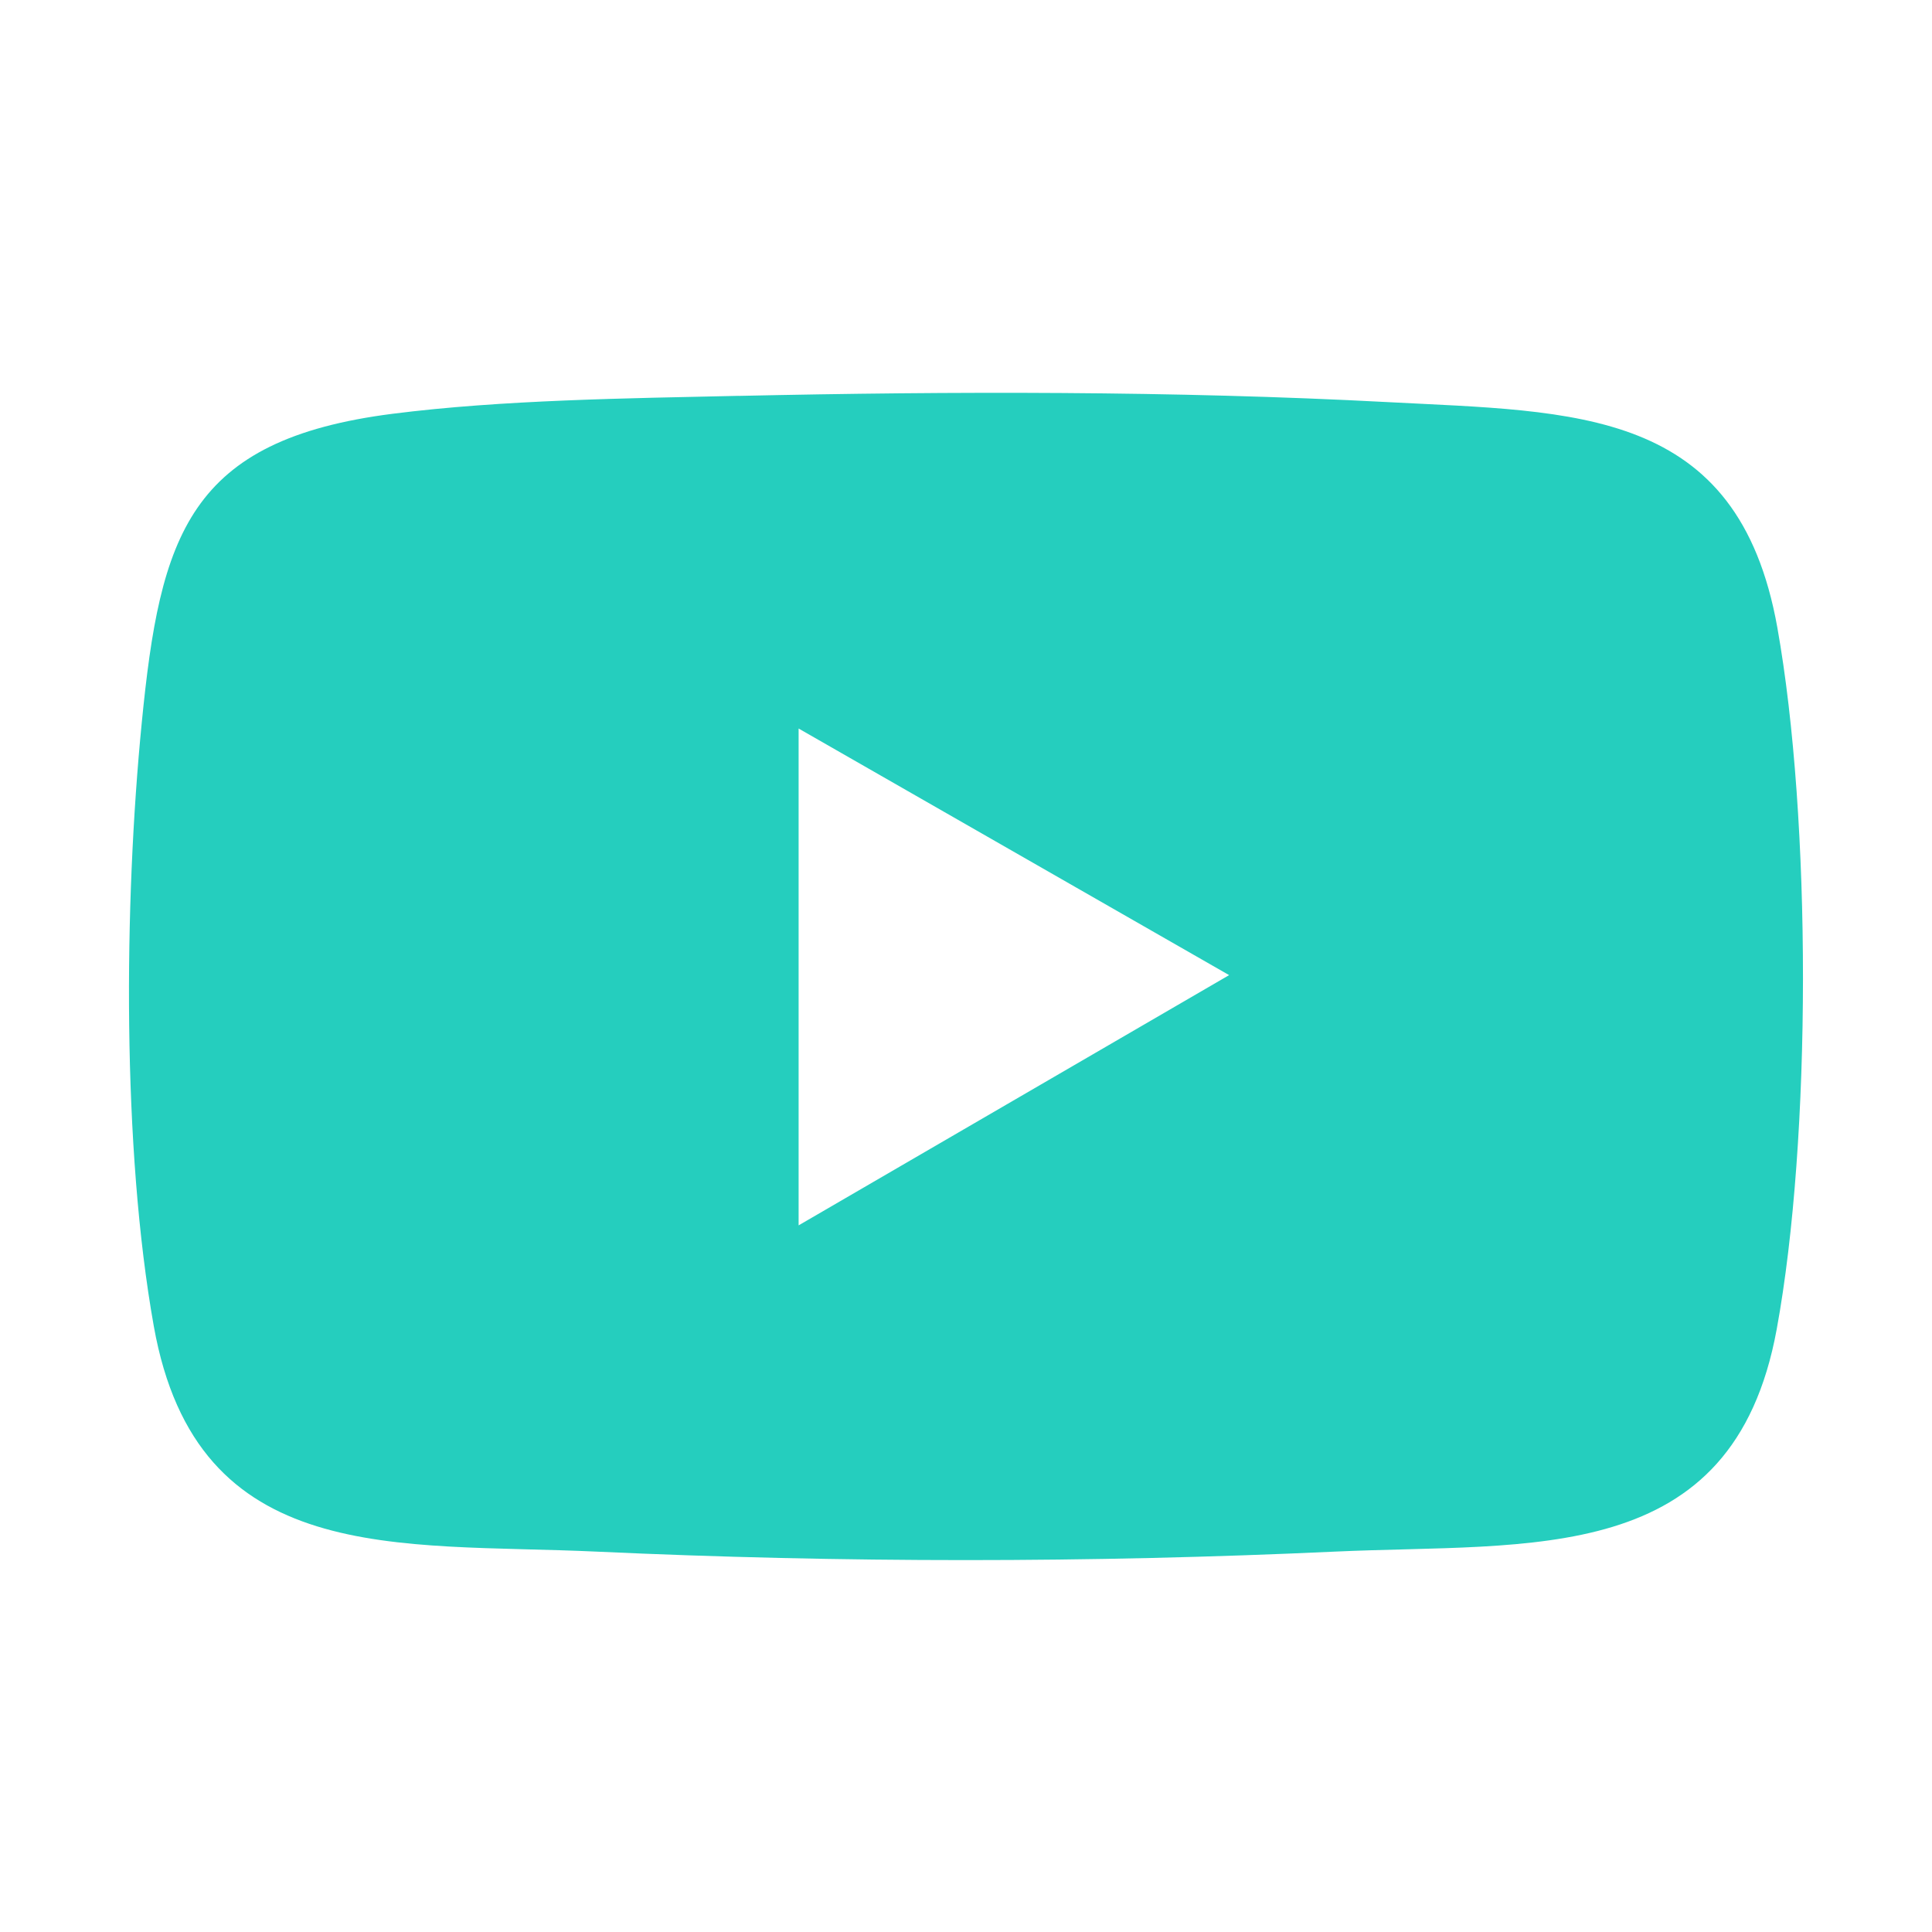
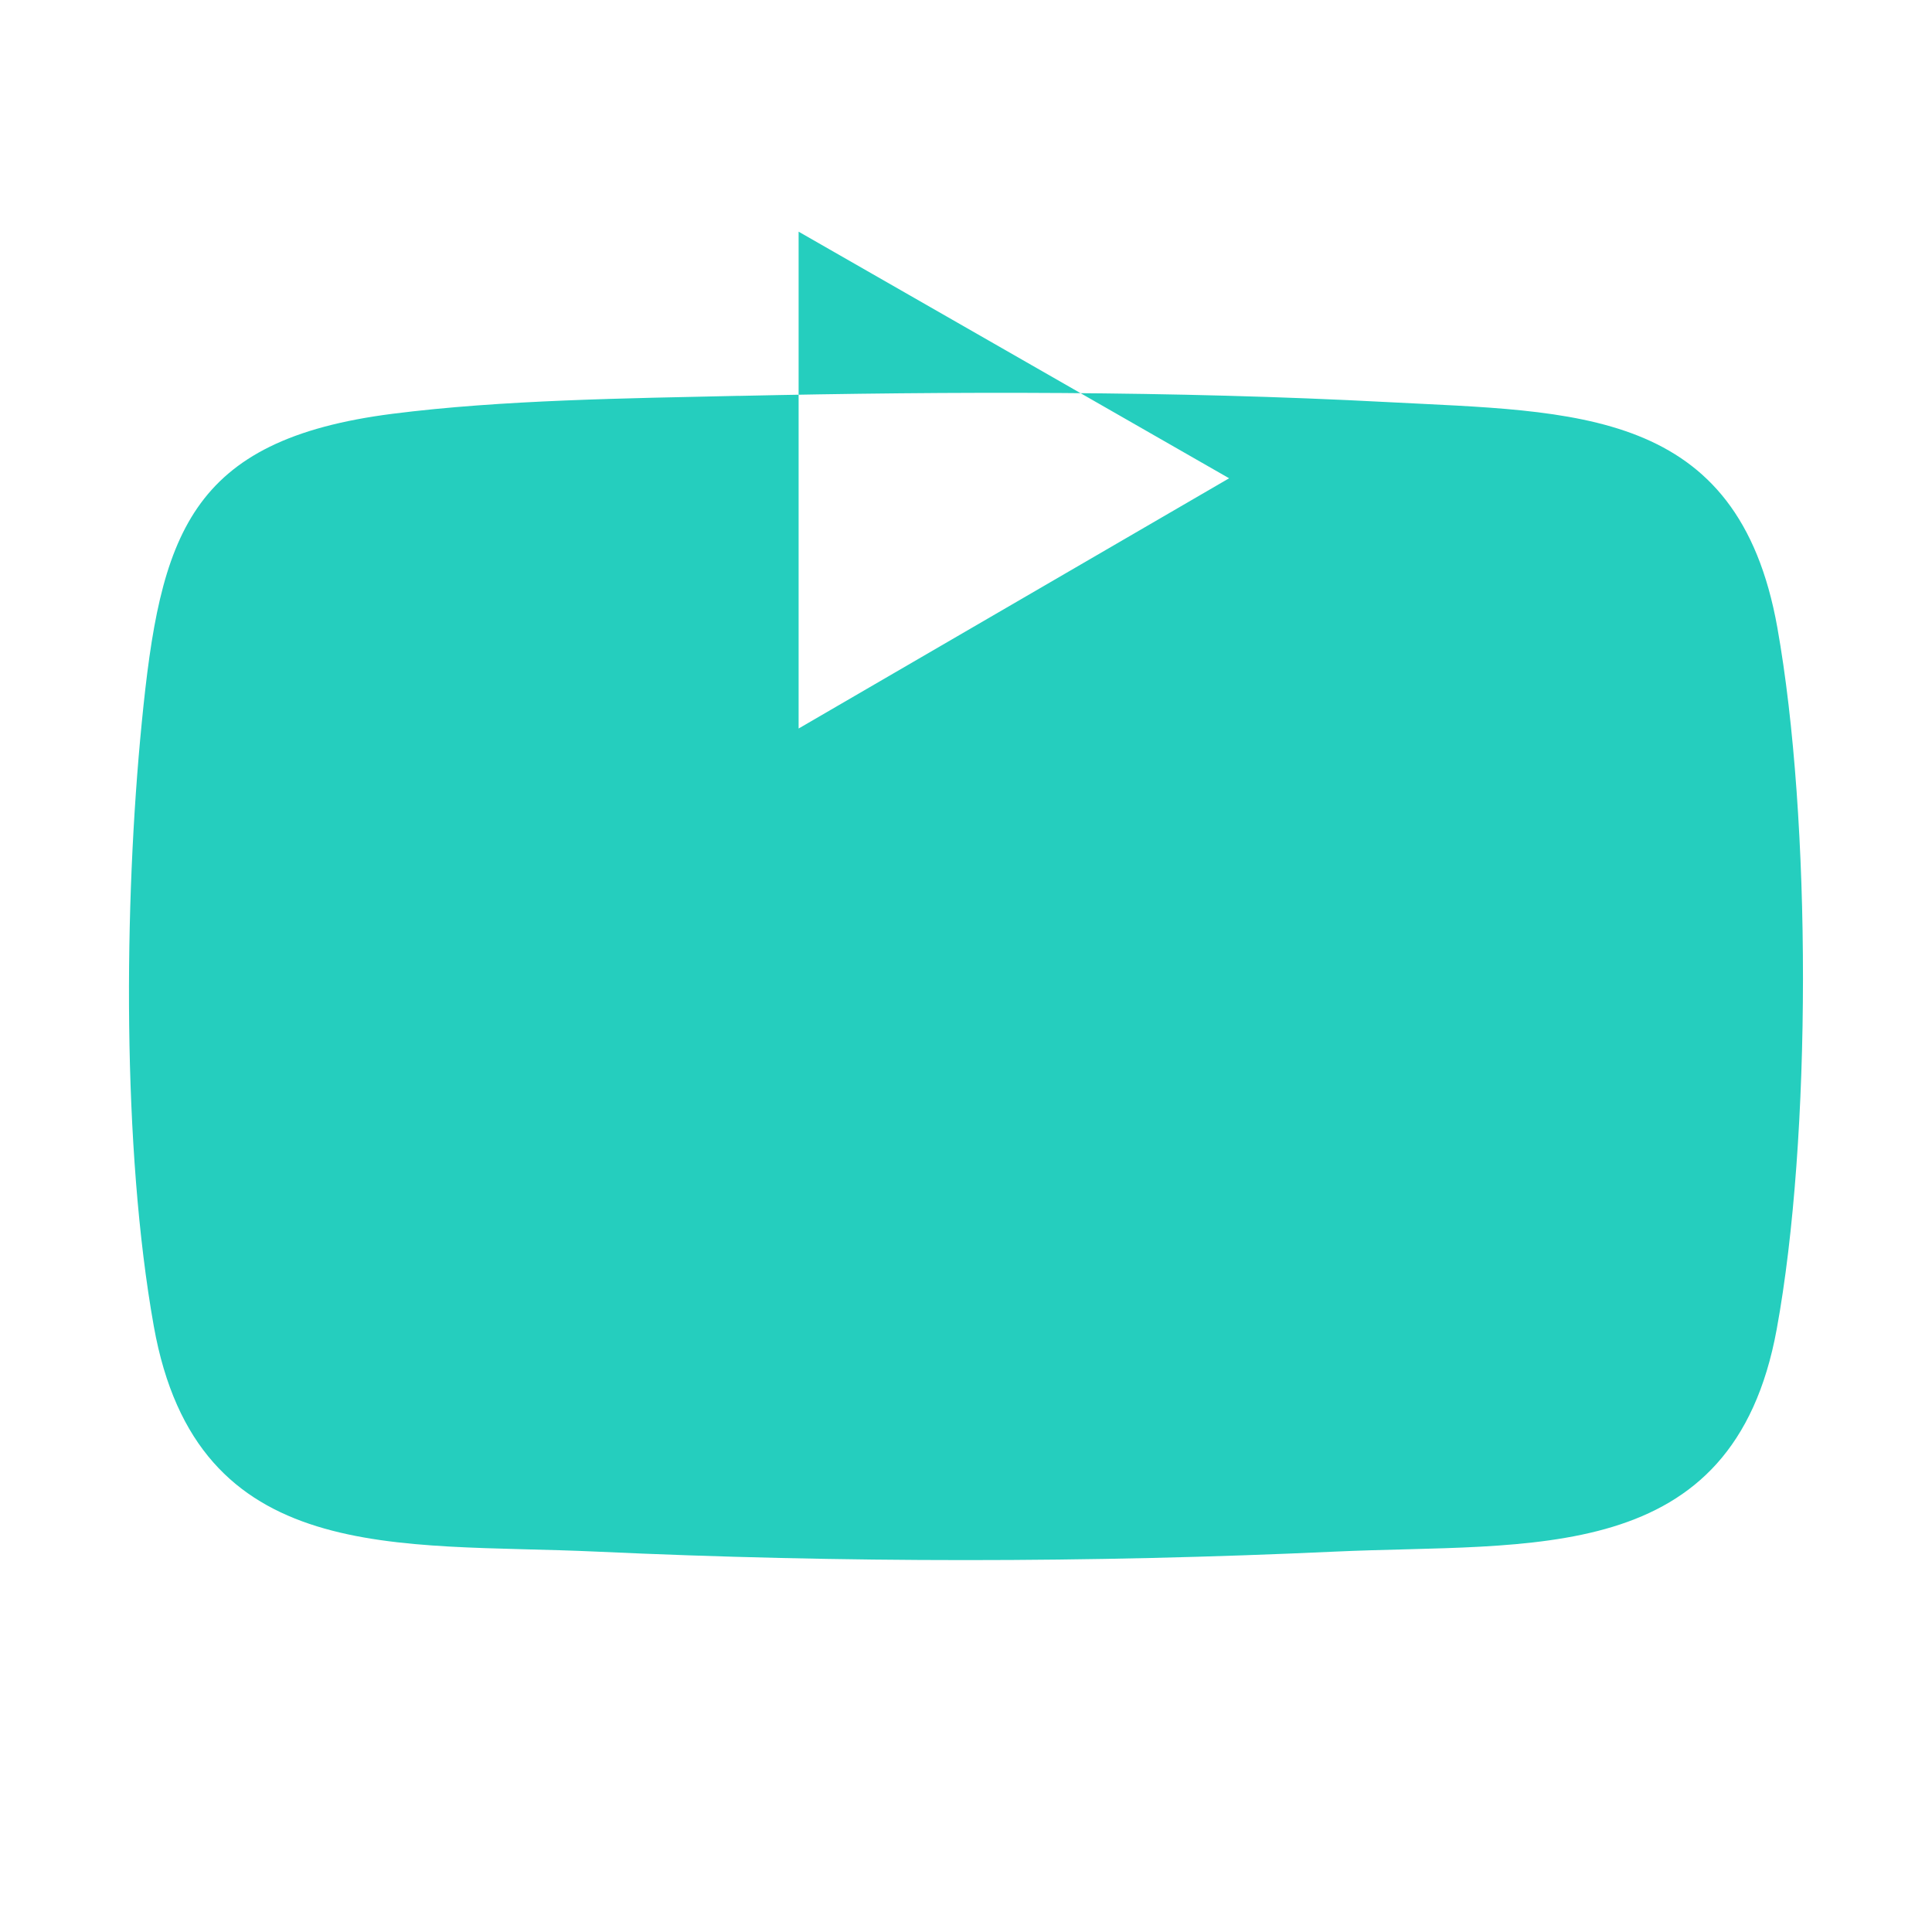
<svg xmlns="http://www.w3.org/2000/svg" id="Layer_1" data-name="Layer 1" viewBox="0 0 360 360">
  <defs>
    <style>
      .cls-1 {
        fill: #25cebe;
      }
    </style>
  </defs>
-   <path class="cls-1" d="M137.6,73.77c39.74-.87,81.24-.94,120.84,1.15,35.17,1.86,65.4.89,72.74,42.01,6.37,35.68,6.41,95.17-.12,130.77-8.17,44.55-45.74,39.73-82.32,41.42-45.64,2.11-91.99,2.11-137.63,0-37-1.71-74.39,3.12-82.45-41.99-5.93-33.21-5.56-78.79-2.25-112.42,3.43-34.95,8.69-52.76,46.76-57.61,20.39-2.6,43.75-2.88,64.43-3.34ZM148.81,135.75v92.58l80.22-46.63-80.22-45.95Z" />
+   <path class="cls-1" d="M137.6,73.77c39.74-.87,81.24-.94,120.84,1.15,35.17,1.86,65.4.89,72.74,42.01,6.37,35.68,6.41,95.17-.12,130.77-8.17,44.55-45.74,39.73-82.32,41.42-45.64,2.11-91.99,2.11-137.63,0-37-1.71-74.39,3.12-82.45-41.99-5.93-33.21-5.56-78.79-2.25-112.42,3.43-34.95,8.69-52.76,46.76-57.61,20.39-2.6,43.75-2.88,64.43-3.34ZM148.81,135.75l80.22-46.63-80.22-45.95Z" />
</svg>